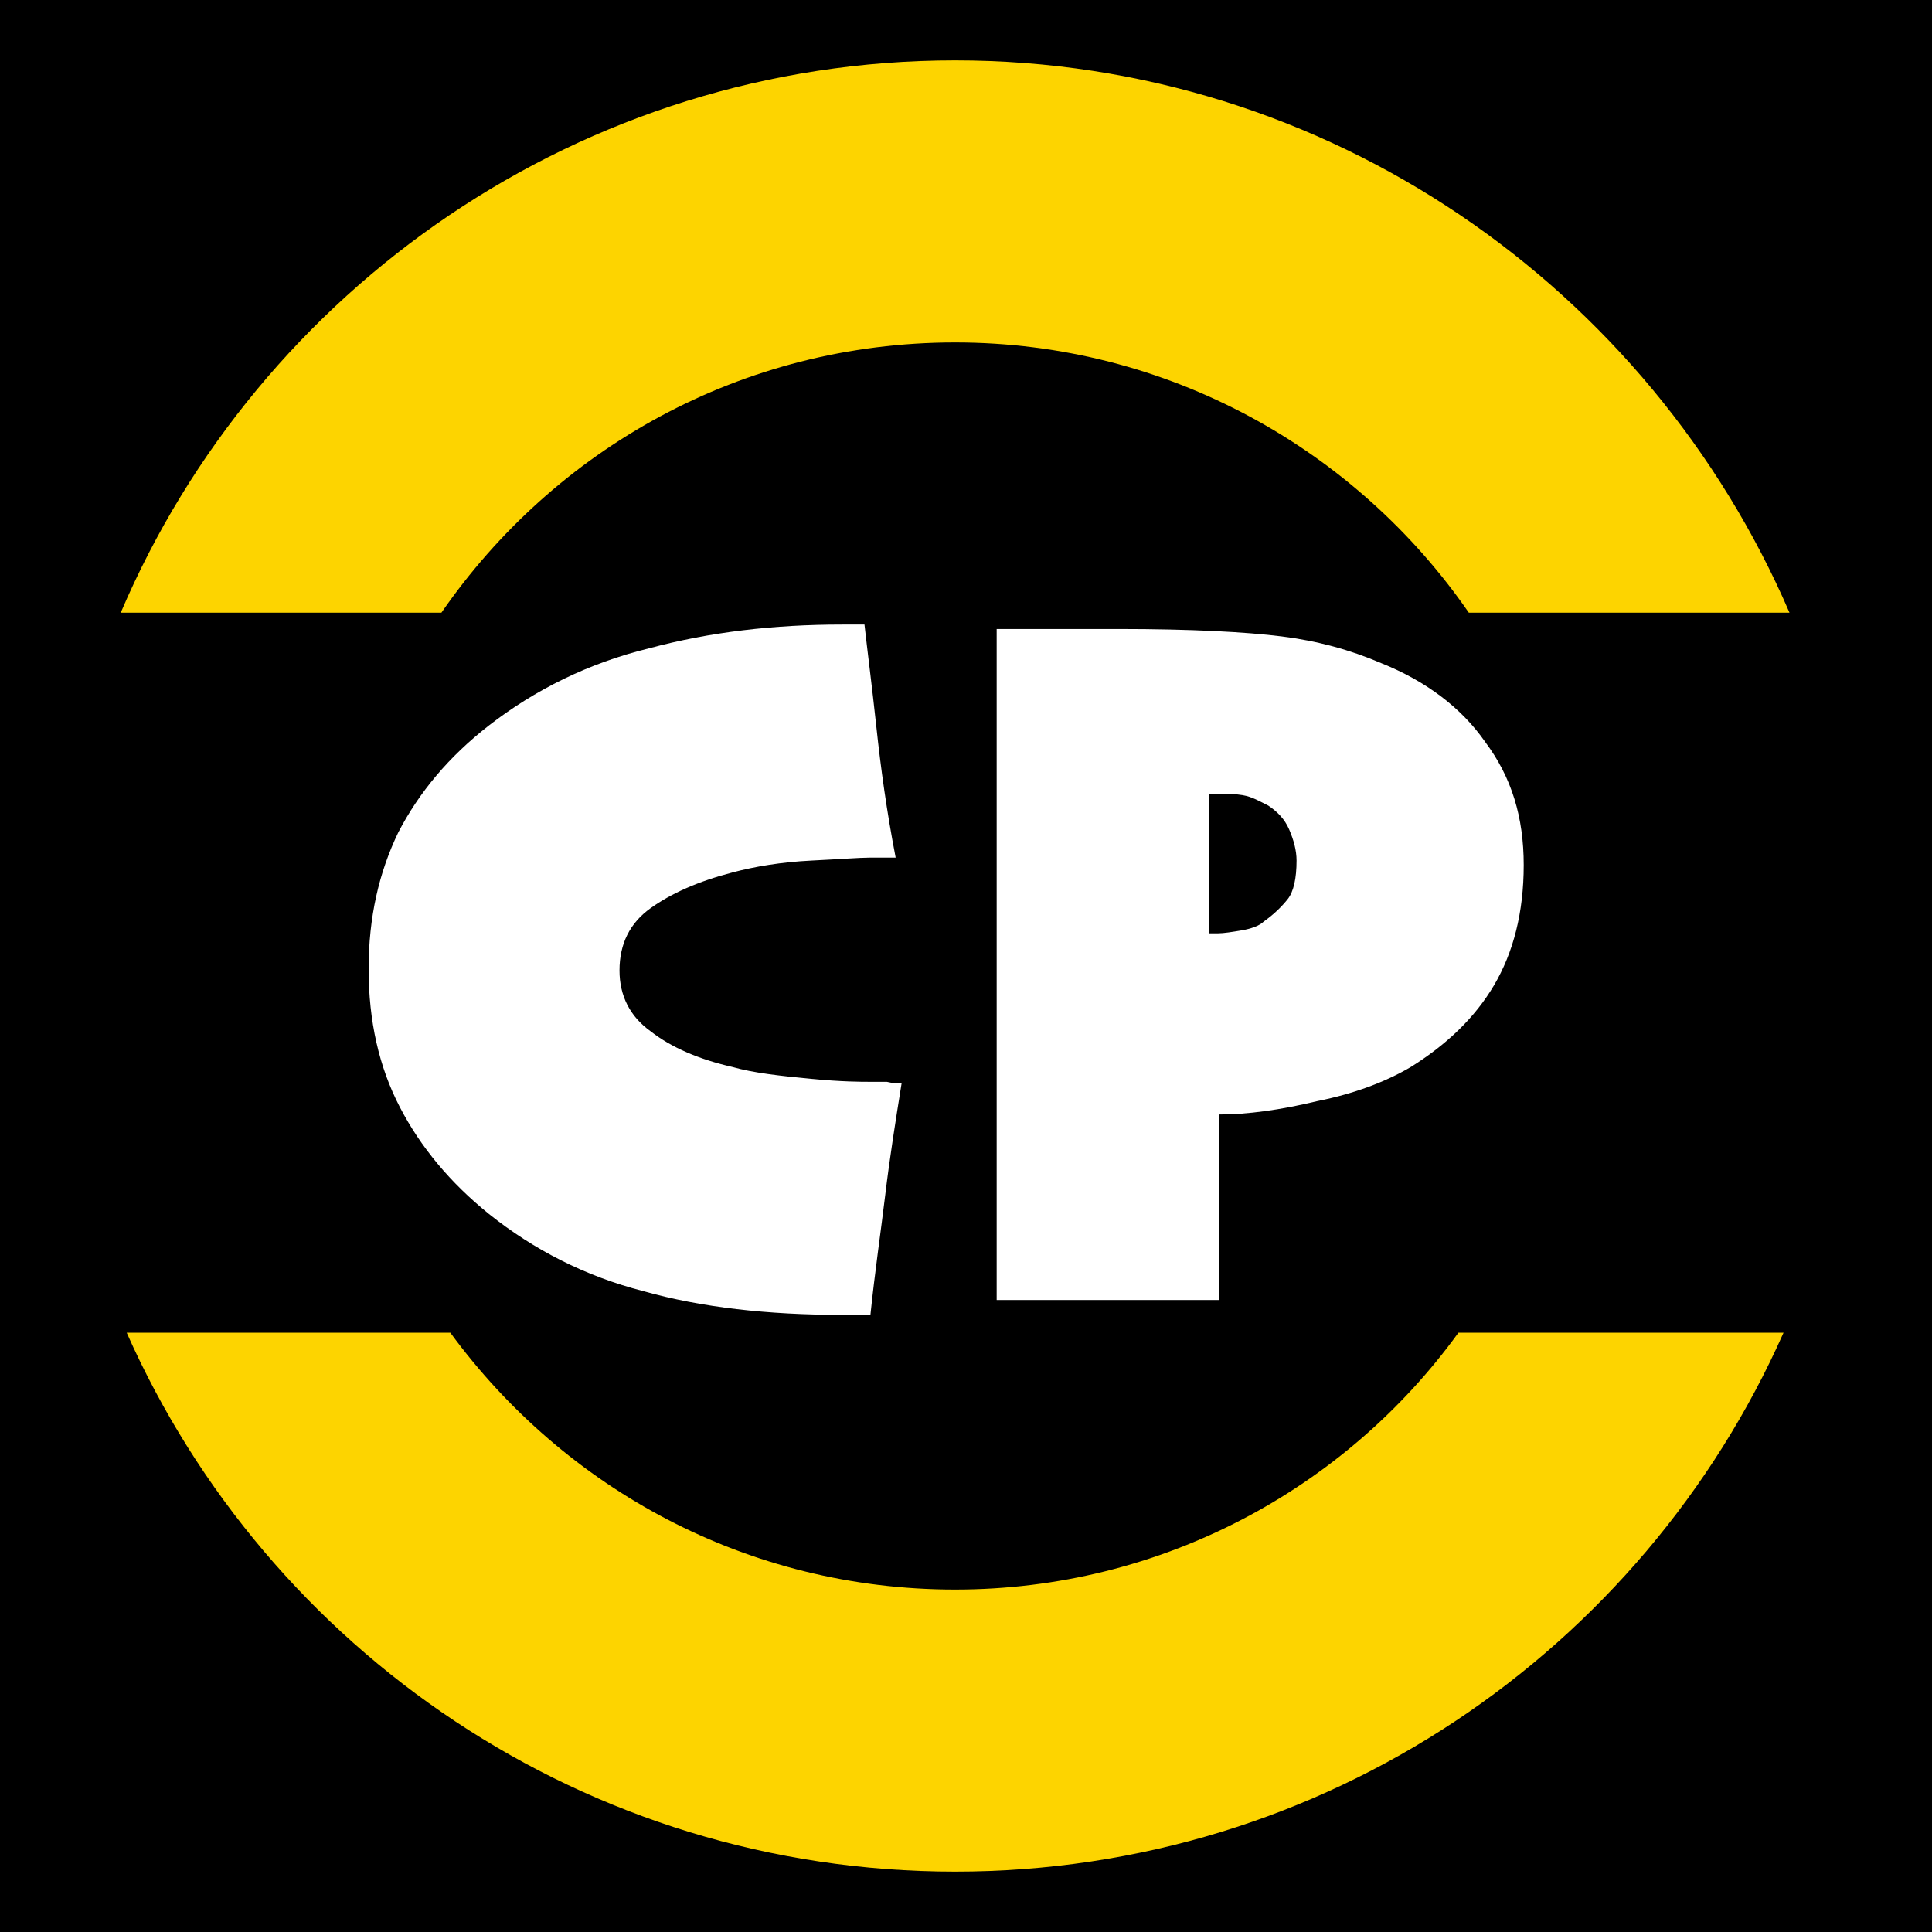
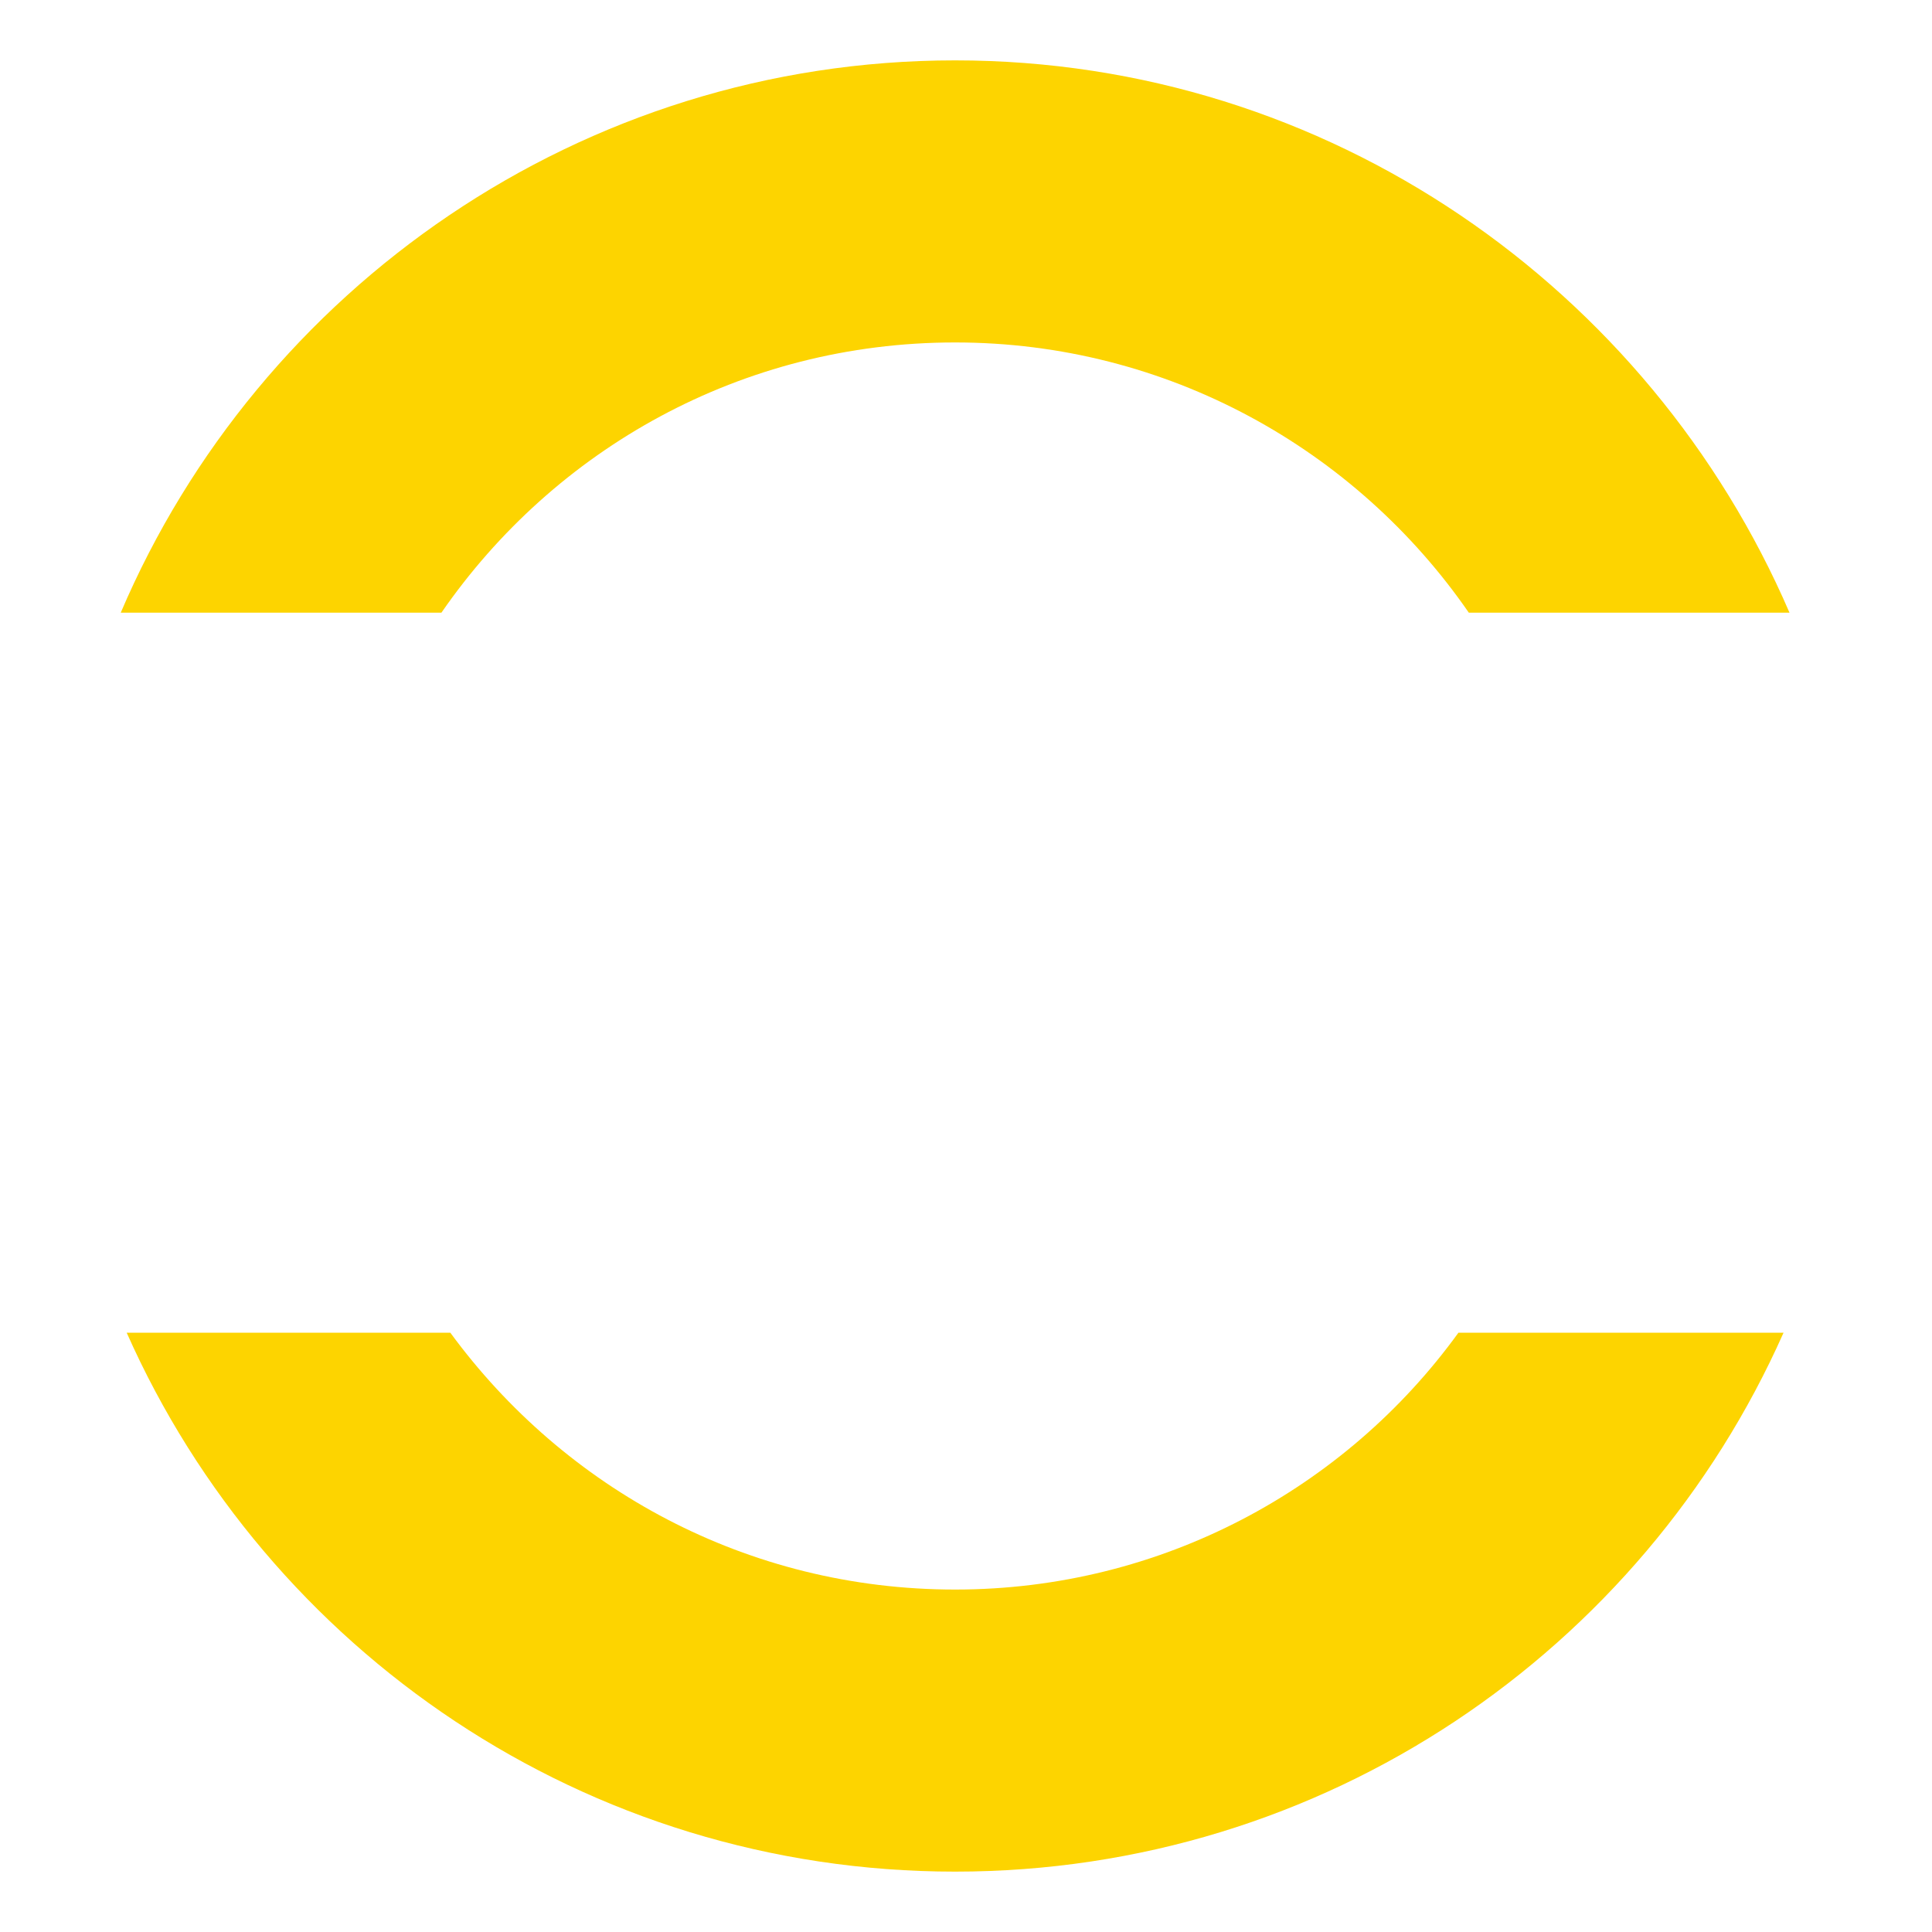
<svg xmlns="http://www.w3.org/2000/svg" width="64" height="64" viewBox="0 0 64 64" fill="none">
-   <rect width="64" height="64" fill="black" />
  <path d="M29.867 35.885C29.67 37.115 29.473 38.344 29.326 39.574C29.178 40.803 28.981 42.131 28.834 43.557C28.735 43.557 28.588 43.557 28.44 43.557C28.293 43.557 28.096 43.557 27.899 43.557C25.44 43.557 23.227 43.311 21.309 42.77C19.391 42.279 17.67 41.393 16.195 40.213C14.916 39.18 13.932 38 13.244 36.672C12.555 35.344 12.211 33.82 12.211 32.098C12.211 30.377 12.555 28.902 13.194 27.574C13.883 26.246 14.867 25.066 16.195 24.033C17.719 22.852 19.49 21.967 21.506 21.475C23.522 20.934 25.637 20.689 27.899 20.689C28.047 20.689 28.145 20.689 28.244 20.689C28.342 20.689 28.44 20.689 28.637 20.689C28.735 21.574 28.883 22.705 29.031 24.082C29.178 25.459 29.375 26.885 29.67 28.41C29.522 28.41 29.424 28.41 29.227 28.41C29.08 28.41 28.932 28.41 28.785 28.41C28.49 28.41 27.85 28.459 26.867 28.508C25.883 28.557 24.998 28.705 24.26 28.902C23.129 29.197 22.244 29.59 21.555 30.082C20.867 30.574 20.522 31.262 20.522 32.148C20.522 32.984 20.867 33.672 21.555 34.164C22.244 34.705 23.178 35.098 24.26 35.344C24.949 35.541 25.834 35.639 26.867 35.738C27.899 35.836 28.539 35.836 28.785 35.836C28.981 35.836 29.178 35.836 29.375 35.836C29.572 35.885 29.719 35.885 29.867 35.885Z" fill="white" />
  <path d="M50.475 28.656C50.475 30.229 50.13 31.557 49.491 32.639C48.852 33.721 47.917 34.606 46.737 35.344C45.901 35.836 44.868 36.229 43.639 36.475C42.409 36.77 41.327 36.918 40.393 36.918V43.065H33.016C33.016 41.688 33.016 38.885 33.016 37.311C33.016 35.738 33.016 33.475 33.016 30.524C33.016 29.295 33.016 27.82 33.016 26.049C33.016 24.328 33.016 22.557 33.016 20.836C33.507 20.836 34.147 20.836 34.835 20.836C35.573 20.836 36.311 20.836 37.048 20.836C39.458 20.836 41.278 20.934 42.458 21.082C43.639 21.229 44.721 21.524 45.753 21.967C47.229 22.557 48.409 23.442 49.196 24.574C50.081 25.754 50.475 27.082 50.475 28.656ZM42.95 28.508C42.95 28.164 42.852 27.82 42.704 27.475C42.557 27.131 42.311 26.885 42.016 26.688C41.721 26.541 41.475 26.393 41.18 26.344C40.885 26.295 40.639 26.295 40.343 26.295C40.294 26.295 40.245 26.295 40.048 26.295C40.048 26.442 40.048 26.787 40.048 27.229C40.048 27.721 40.048 28.115 40.048 28.459C40.048 28.852 40.048 29.688 40.048 30.918C40.098 30.918 40.147 30.918 40.196 30.918C40.245 30.918 40.294 30.918 40.343 30.918C40.54 30.918 40.835 30.869 41.13 30.82C41.425 30.77 41.721 30.672 41.868 30.524C42.212 30.279 42.458 30.033 42.655 29.787C42.852 29.541 42.95 29.098 42.95 28.508Z" fill="white" />
  <path d="M31.639 11.344C38.672 11.344 44.918 14.885 48.656 20.295H59.279C54.656 9.574 44.033 2 31.639 2C19.246 2 8.574 9.574 4 20.295H14.623C18.361 14.885 24.557 11.344 31.639 11.344ZM31.639 52.656C24.754 52.656 18.705 49.312 14.918 44.148H4.197C8.869 54.672 19.393 62 31.639 62C43.885 62 54.41 54.672 59.082 44.148H48.312C44.574 49.312 38.475 52.656 31.639 52.656Z" fill="#FDD400" />
</svg>